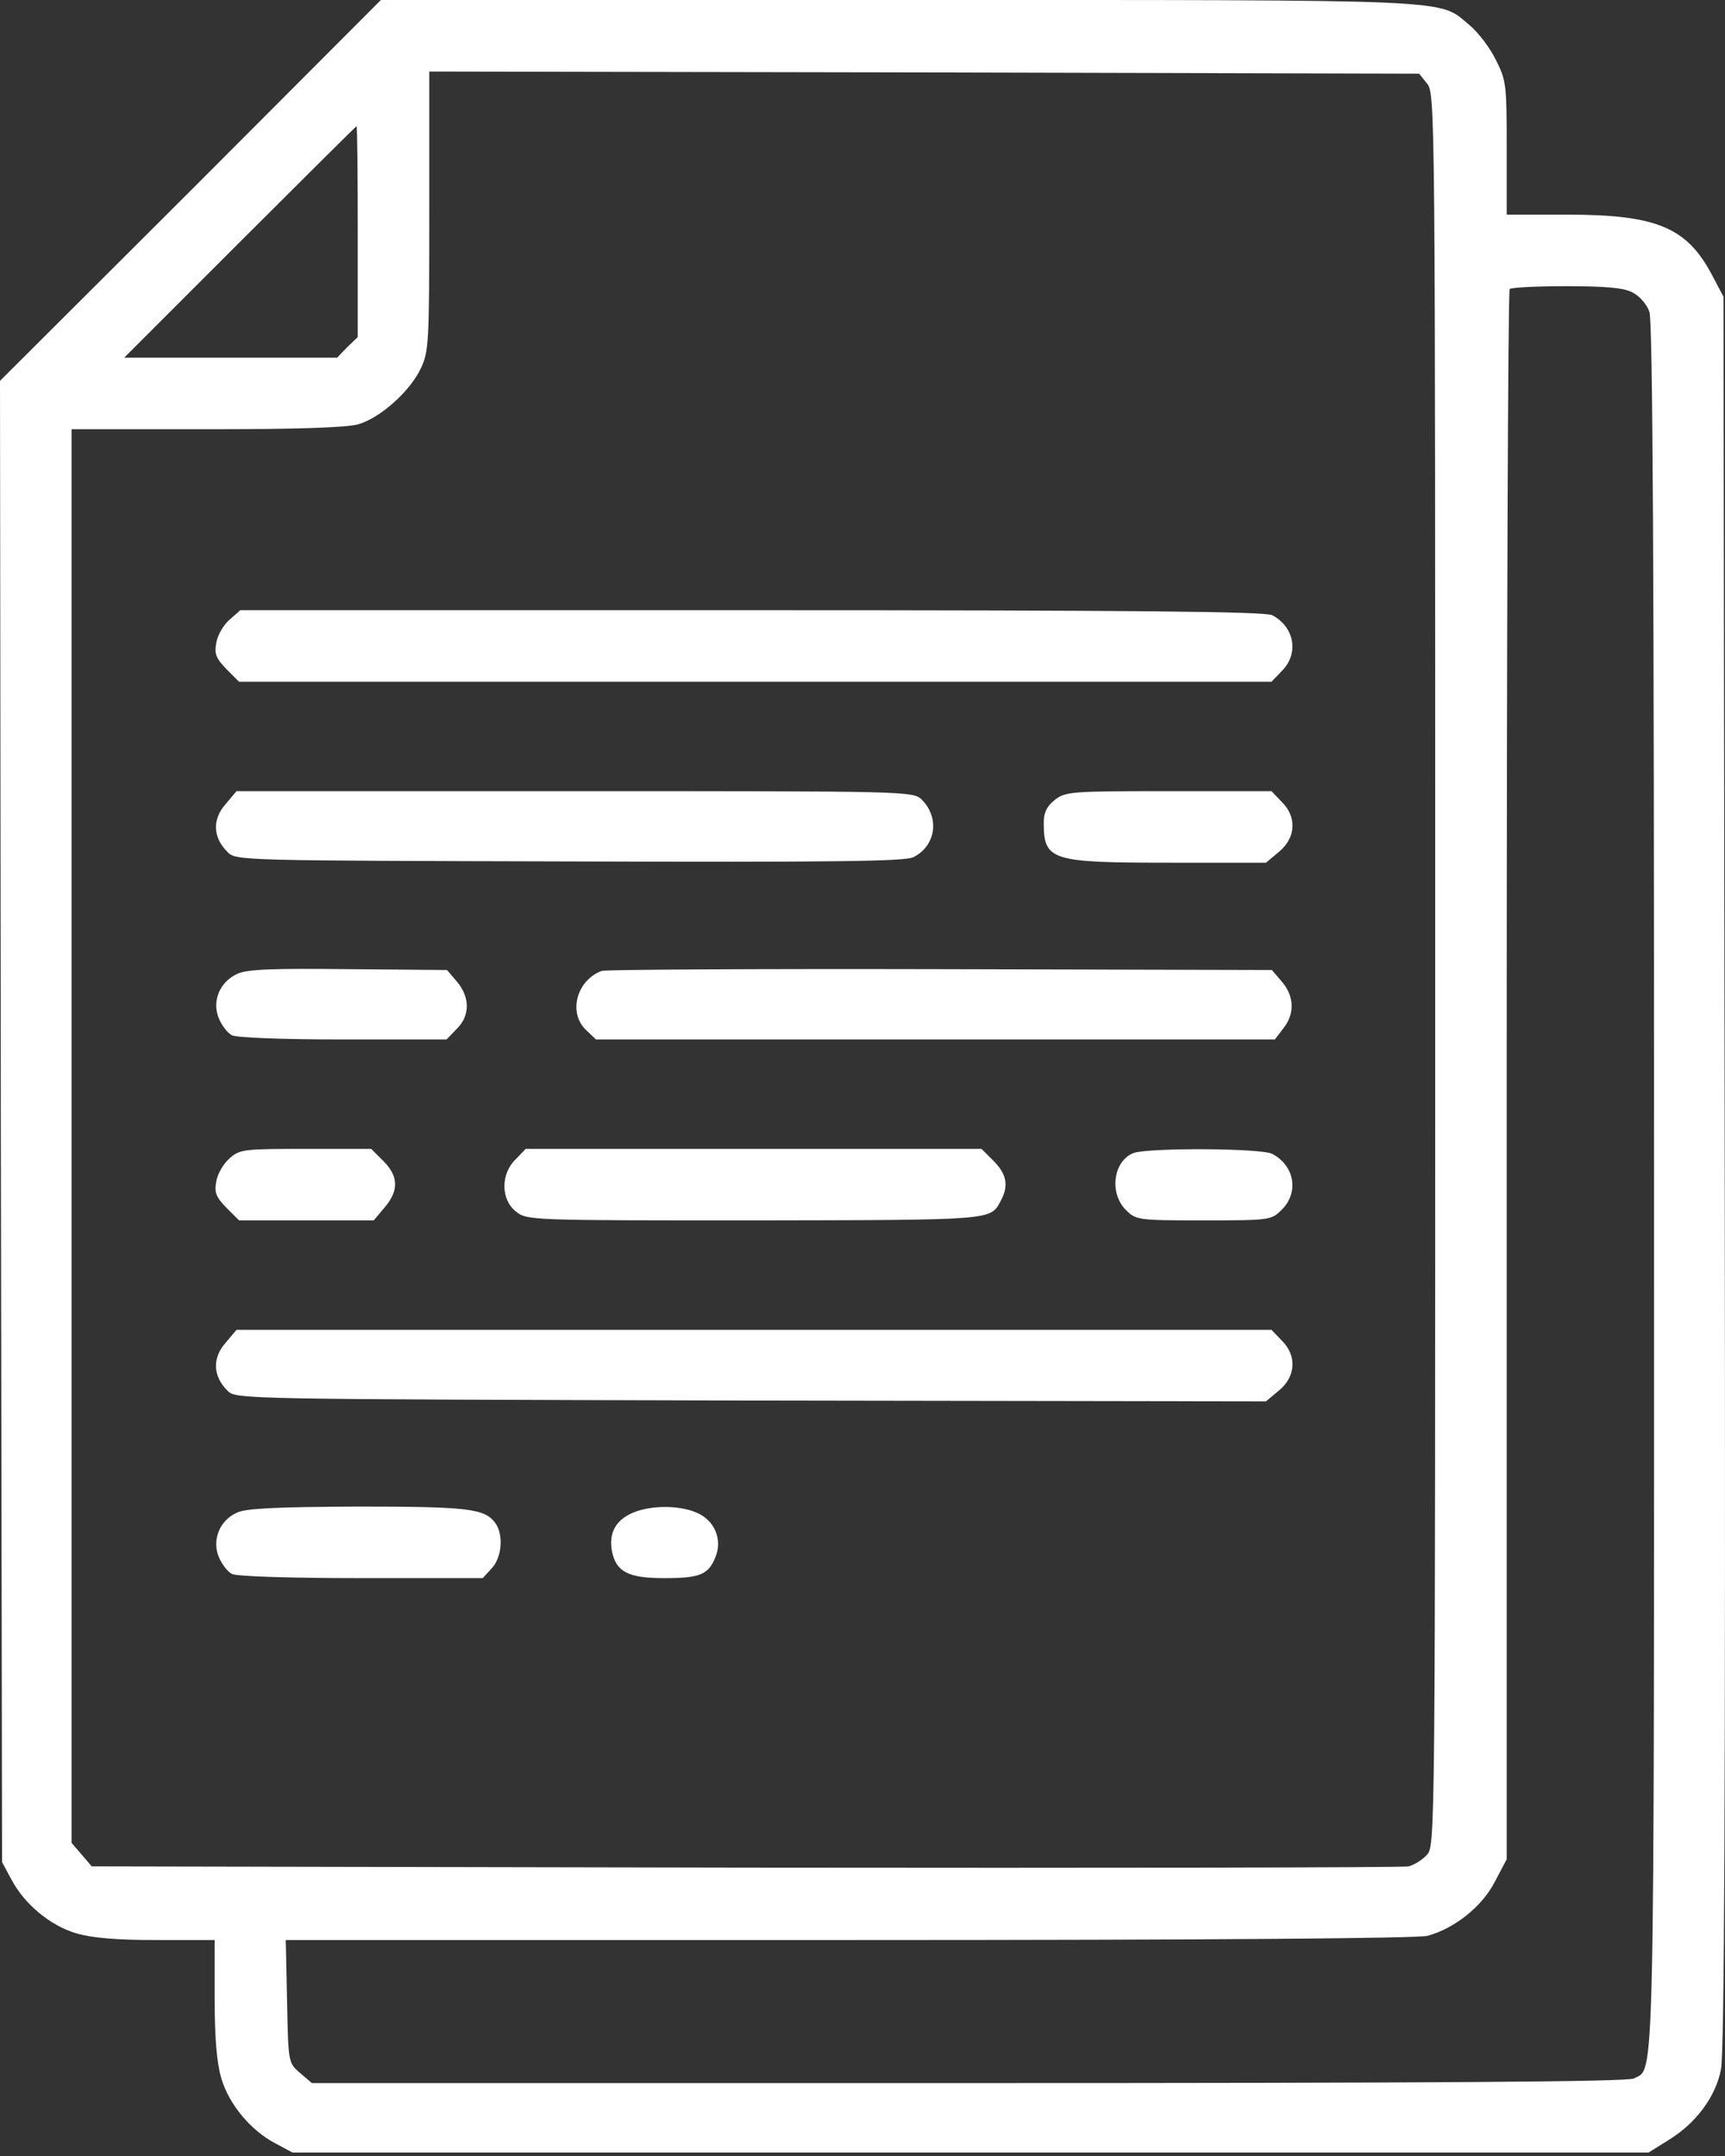
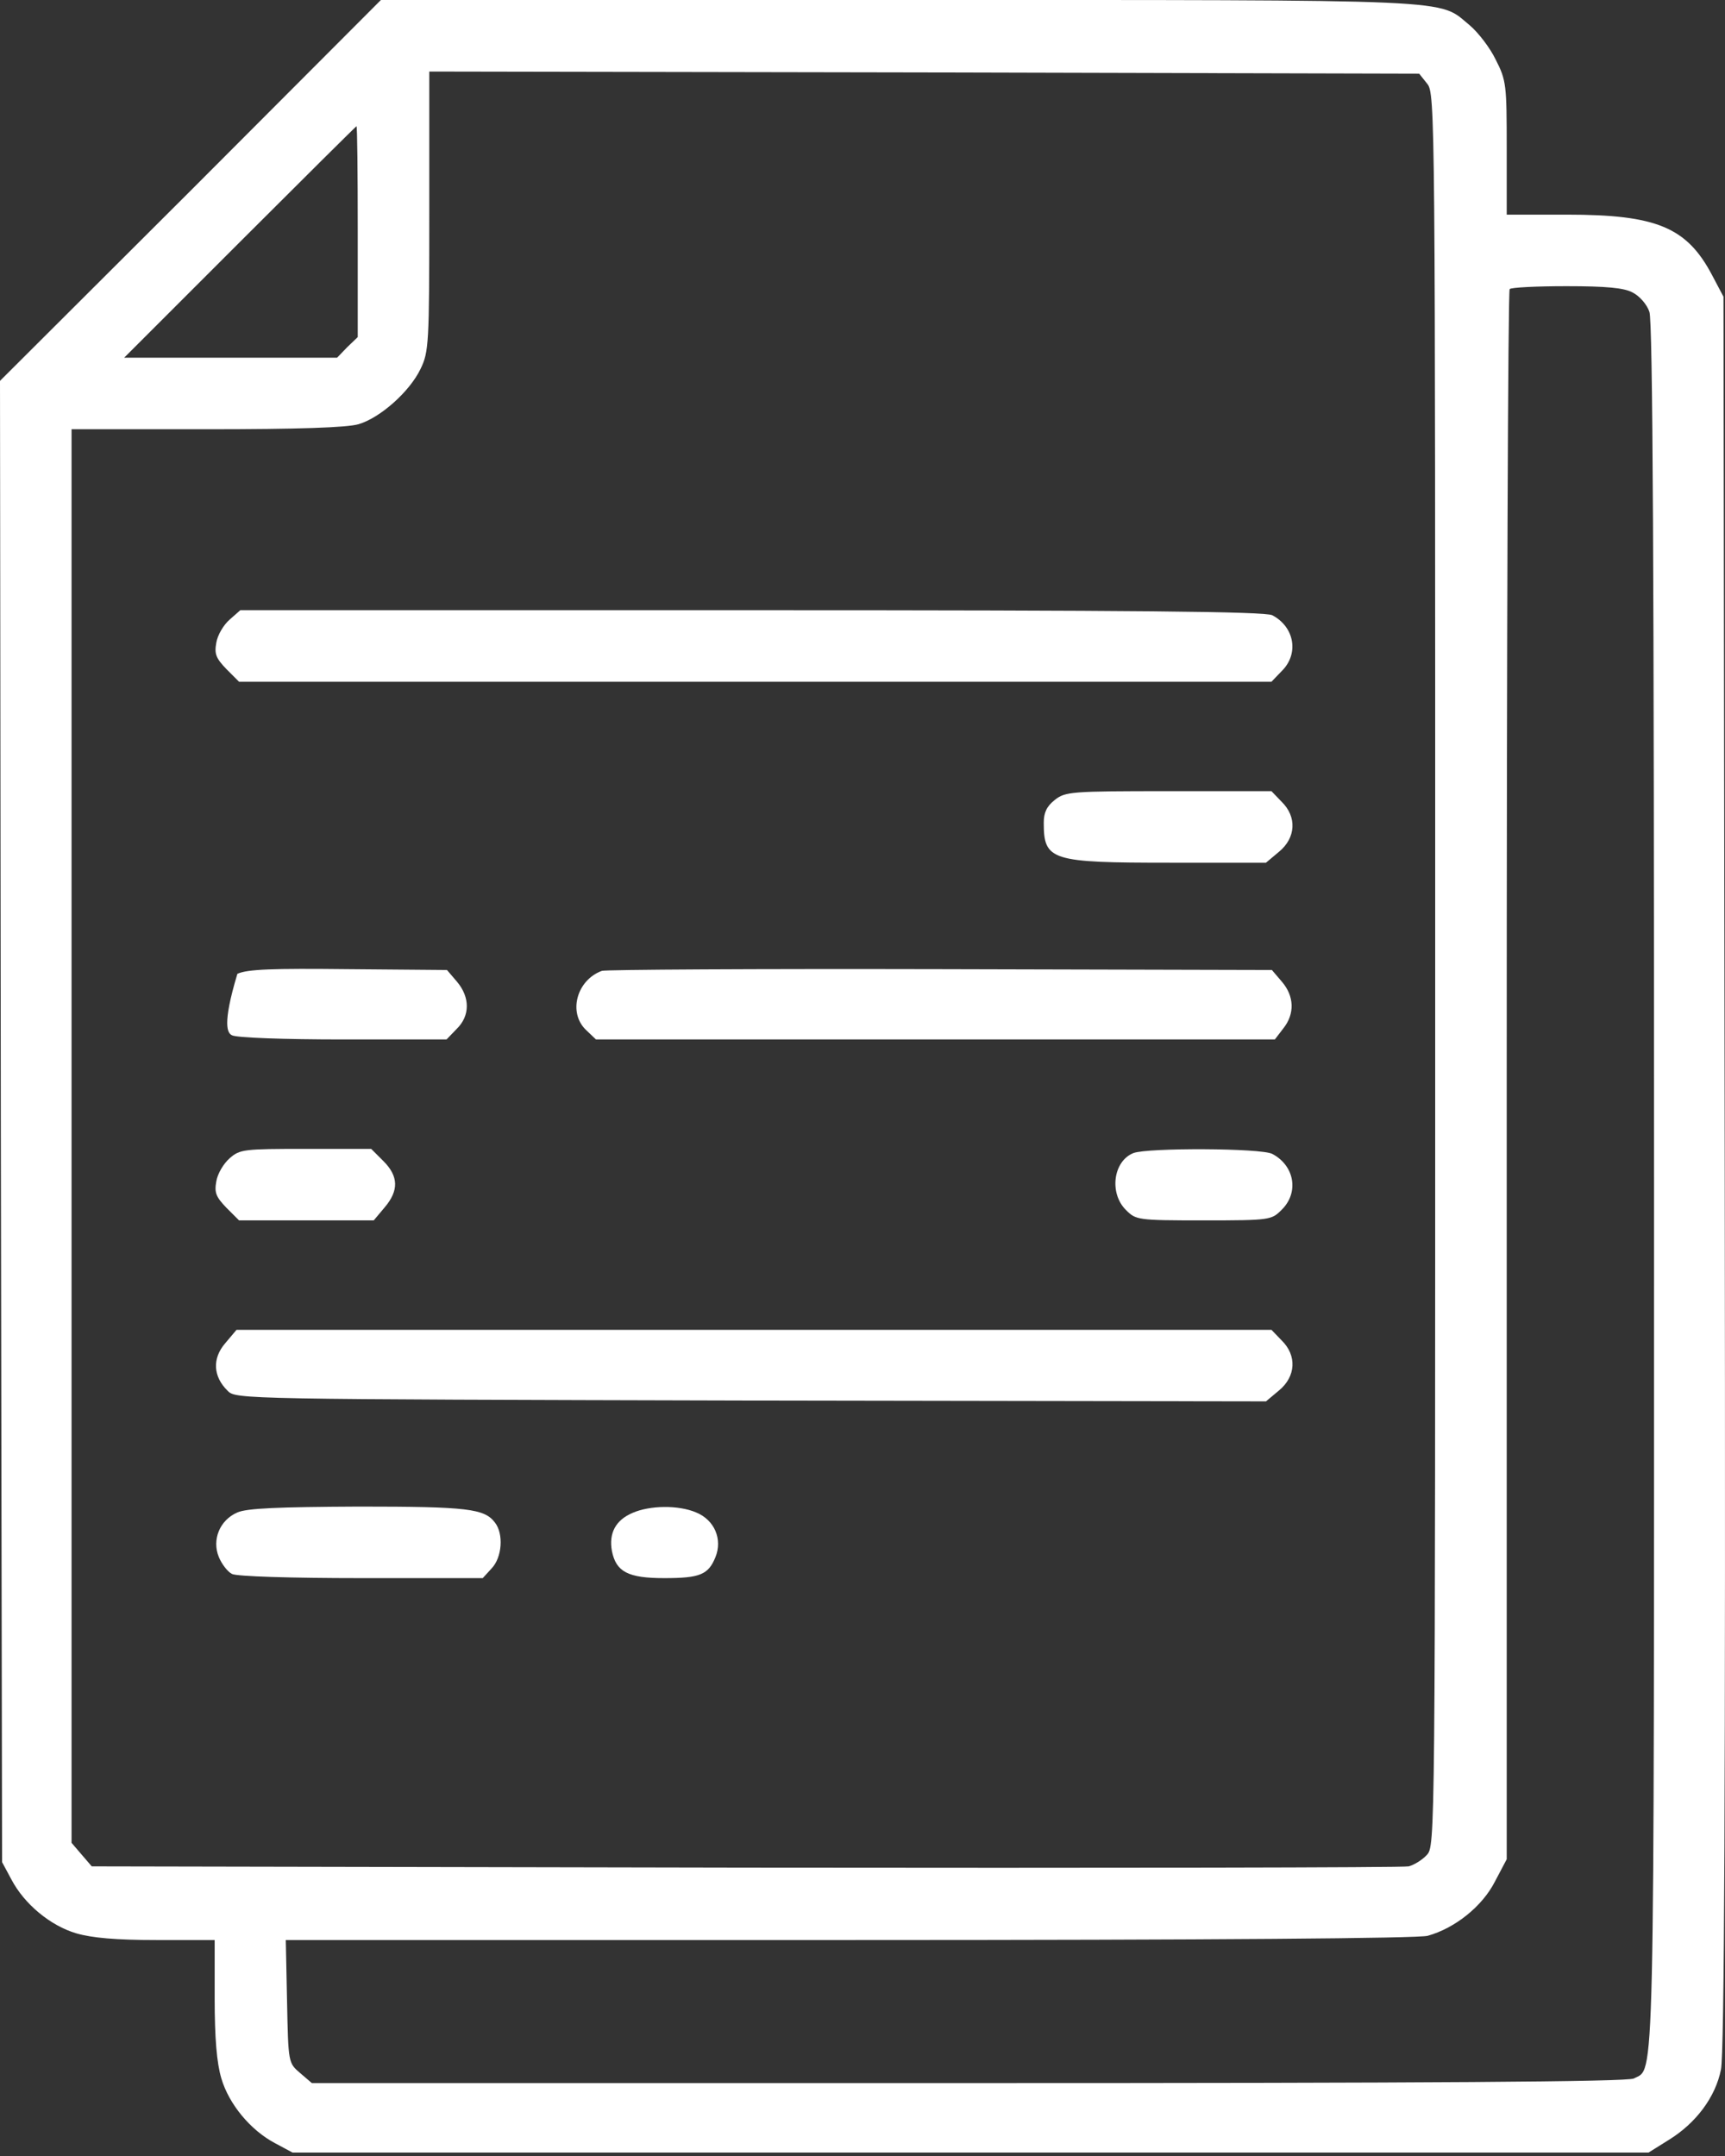
<svg xmlns="http://www.w3.org/2000/svg" width="52" height="65" viewBox="0 0 52 65" fill="none">
  <rect x="0" y="0" width="52" height="65" fill="#333333" stroke="none" />
  <path d="M5.747 5.748L0 11.482L0.025 33.812L0.063 56.141L0.343 56.662C0.736 57.41 1.522 58.057 2.296 58.286C2.766 58.425 3.502 58.489 4.72 58.489H6.471V60.239C6.471 61.457 6.534 62.193 6.673 62.663C6.902 63.437 7.549 64.223 8.297 64.617L8.818 64.896H29.257H49.696L50.305 64.515C51.13 64.007 51.713 63.221 51.878 62.396C51.98 61.914 52.018 54.01 51.992 35.334L51.954 8.945L51.612 8.298C50.85 6.851 49.937 6.471 47.235 6.471H45.42V4.466C45.42 2.563 45.408 2.424 45.09 1.802C44.913 1.434 44.558 0.977 44.304 0.762C43.327 -0.038 44.253 0 27.1 0H11.482L5.747 5.748ZM43.023 2.525C43.264 2.817 43.264 3.413 43.264 29.232C43.264 55.596 43.264 55.647 43.01 55.926C42.87 56.078 42.617 56.23 42.464 56.268C42.312 56.306 33.317 56.319 22.482 56.306L2.766 56.268L2.461 55.913L2.157 55.558V34.243V12.941H6.229C8.995 12.941 10.467 12.891 10.809 12.789C11.457 12.599 12.345 11.812 12.675 11.127C12.928 10.607 12.941 10.379 12.941 6.369V2.157L27.861 2.183L42.781 2.221L43.023 2.525ZM10.784 6.978V10.163L10.467 10.467L10.162 10.784H6.953H3.743L7.232 7.295C9.148 5.38 10.733 3.806 10.746 3.806C10.771 3.806 10.784 5.24 10.784 6.978ZM49.214 8.818C49.417 8.919 49.645 9.173 49.721 9.402C49.823 9.693 49.861 17.09 49.861 35.74C49.861 63.576 49.886 62.32 49.252 62.663C49.062 62.764 43.137 62.802 29.193 62.802H9.401L9.046 62.498C8.691 62.193 8.691 62.193 8.653 60.341L8.615 58.489H25.59C36.755 58.489 42.731 58.438 43.035 58.362C43.86 58.133 44.684 57.474 45.065 56.725L45.42 56.053V32.429C45.42 19.424 45.458 8.755 45.509 8.716C45.547 8.666 46.321 8.628 47.222 8.628C48.415 8.628 48.96 8.678 49.214 8.818Z" fill="white" />
  <path d="M6.927 18.676C6.737 18.841 6.559 19.145 6.521 19.374C6.458 19.716 6.509 19.843 6.826 20.173L7.206 20.554H22.774H38.328L38.633 20.236C39.166 19.716 39.026 18.904 38.354 18.549C38.151 18.435 34.141 18.397 22.66 18.397H7.244L6.927 18.676Z" fill="white" />
-   <path d="M6.788 24.258C6.394 24.715 6.42 25.261 6.864 25.692C7.105 25.946 7.295 25.946 17.166 25.971C25.045 25.997 27.278 25.971 27.531 25.844C28.216 25.502 28.331 24.652 27.785 24.106C27.531 23.852 27.316 23.852 17.331 23.852H7.13L6.788 24.258Z" fill="white" />
  <path d="M31.794 24.119C31.553 24.309 31.464 24.5 31.464 24.804C31.464 25.946 31.68 26.009 35.258 26.009H38.163L38.556 25.679C39.064 25.261 39.102 24.626 38.633 24.17L38.328 23.852H35.233C32.289 23.852 32.111 23.865 31.794 24.119Z" fill="white" />
-   <path d="M7.156 29.359C6.623 29.6 6.382 30.183 6.597 30.703C6.686 30.919 6.864 31.148 6.991 31.211C7.118 31.287 8.577 31.338 10.34 31.338H13.461L13.766 31.021C14.172 30.627 14.172 30.069 13.778 29.6L13.474 29.244L10.505 29.219C8.221 29.194 7.46 29.219 7.156 29.359Z" fill="white" />
+   <path d="M7.156 29.359C6.686 30.919 6.864 31.148 6.991 31.211C7.118 31.287 8.577 31.338 10.34 31.338H13.461L13.766 31.021C14.172 30.627 14.172 30.069 13.778 29.6L13.474 29.244L10.505 29.219C8.221 29.194 7.46 29.219 7.156 29.359Z" fill="white" />
  <path d="M18.143 29.27C17.381 29.549 17.115 30.538 17.673 31.059L17.965 31.338H28.191H38.43L38.683 31.008C39.039 30.564 39.013 30.031 38.645 29.6L38.341 29.244L28.331 29.219C22.837 29.206 18.244 29.232 18.143 29.27Z" fill="white" />
  <path d="M6.927 34.916C6.737 35.081 6.559 35.385 6.521 35.614C6.458 35.956 6.509 36.083 6.826 36.413L7.206 36.793H9.236H11.266L11.596 36.4C12.027 35.893 12.015 35.461 11.558 35.005L11.19 34.637H9.211C7.359 34.637 7.232 34.649 6.927 34.916Z" fill="white" />
-   <path d="M15.542 34.954C15.085 35.398 15.098 36.172 15.555 36.527C15.884 36.793 15.999 36.793 22.761 36.793C30.005 36.781 29.853 36.793 30.17 36.197C30.411 35.753 30.348 35.398 29.955 35.005L29.587 34.637H22.71H15.846L15.542 34.954Z" fill="white" />
  <path d="M34.167 34.763C33.558 35.005 33.431 35.969 33.938 36.476C34.243 36.781 34.281 36.793 36.286 36.793C38.29 36.793 38.328 36.781 38.633 36.476C39.166 35.956 39.026 35.144 38.354 34.789C38.024 34.611 34.598 34.599 34.167 34.763Z" fill="white" />
  <path d="M6.788 40.498C6.394 40.955 6.42 41.5 6.864 41.932C7.105 42.185 7.295 42.185 22.634 42.224L38.163 42.249L38.557 41.919C39.064 41.5 39.102 40.866 38.633 40.409L38.328 40.092H22.723H7.13L6.788 40.498Z" fill="white" />
  <path d="M7.156 45.598C6.623 45.827 6.382 46.423 6.597 46.943C6.686 47.159 6.864 47.387 6.991 47.451C7.118 47.527 8.78 47.578 10.886 47.578H14.552L14.819 47.286C15.136 46.956 15.187 46.245 14.92 45.903C14.603 45.484 14.108 45.421 10.81 45.421C8.374 45.433 7.447 45.471 7.156 45.598Z" fill="white" />
  <path d="M19.069 45.611C18.561 45.827 18.346 46.22 18.447 46.766C18.574 47.387 18.929 47.578 20.02 47.578C21.099 47.578 21.353 47.476 21.568 46.943C21.784 46.41 21.543 45.827 20.985 45.598C20.452 45.37 19.589 45.383 19.069 45.611Z" fill="white" />
</svg>